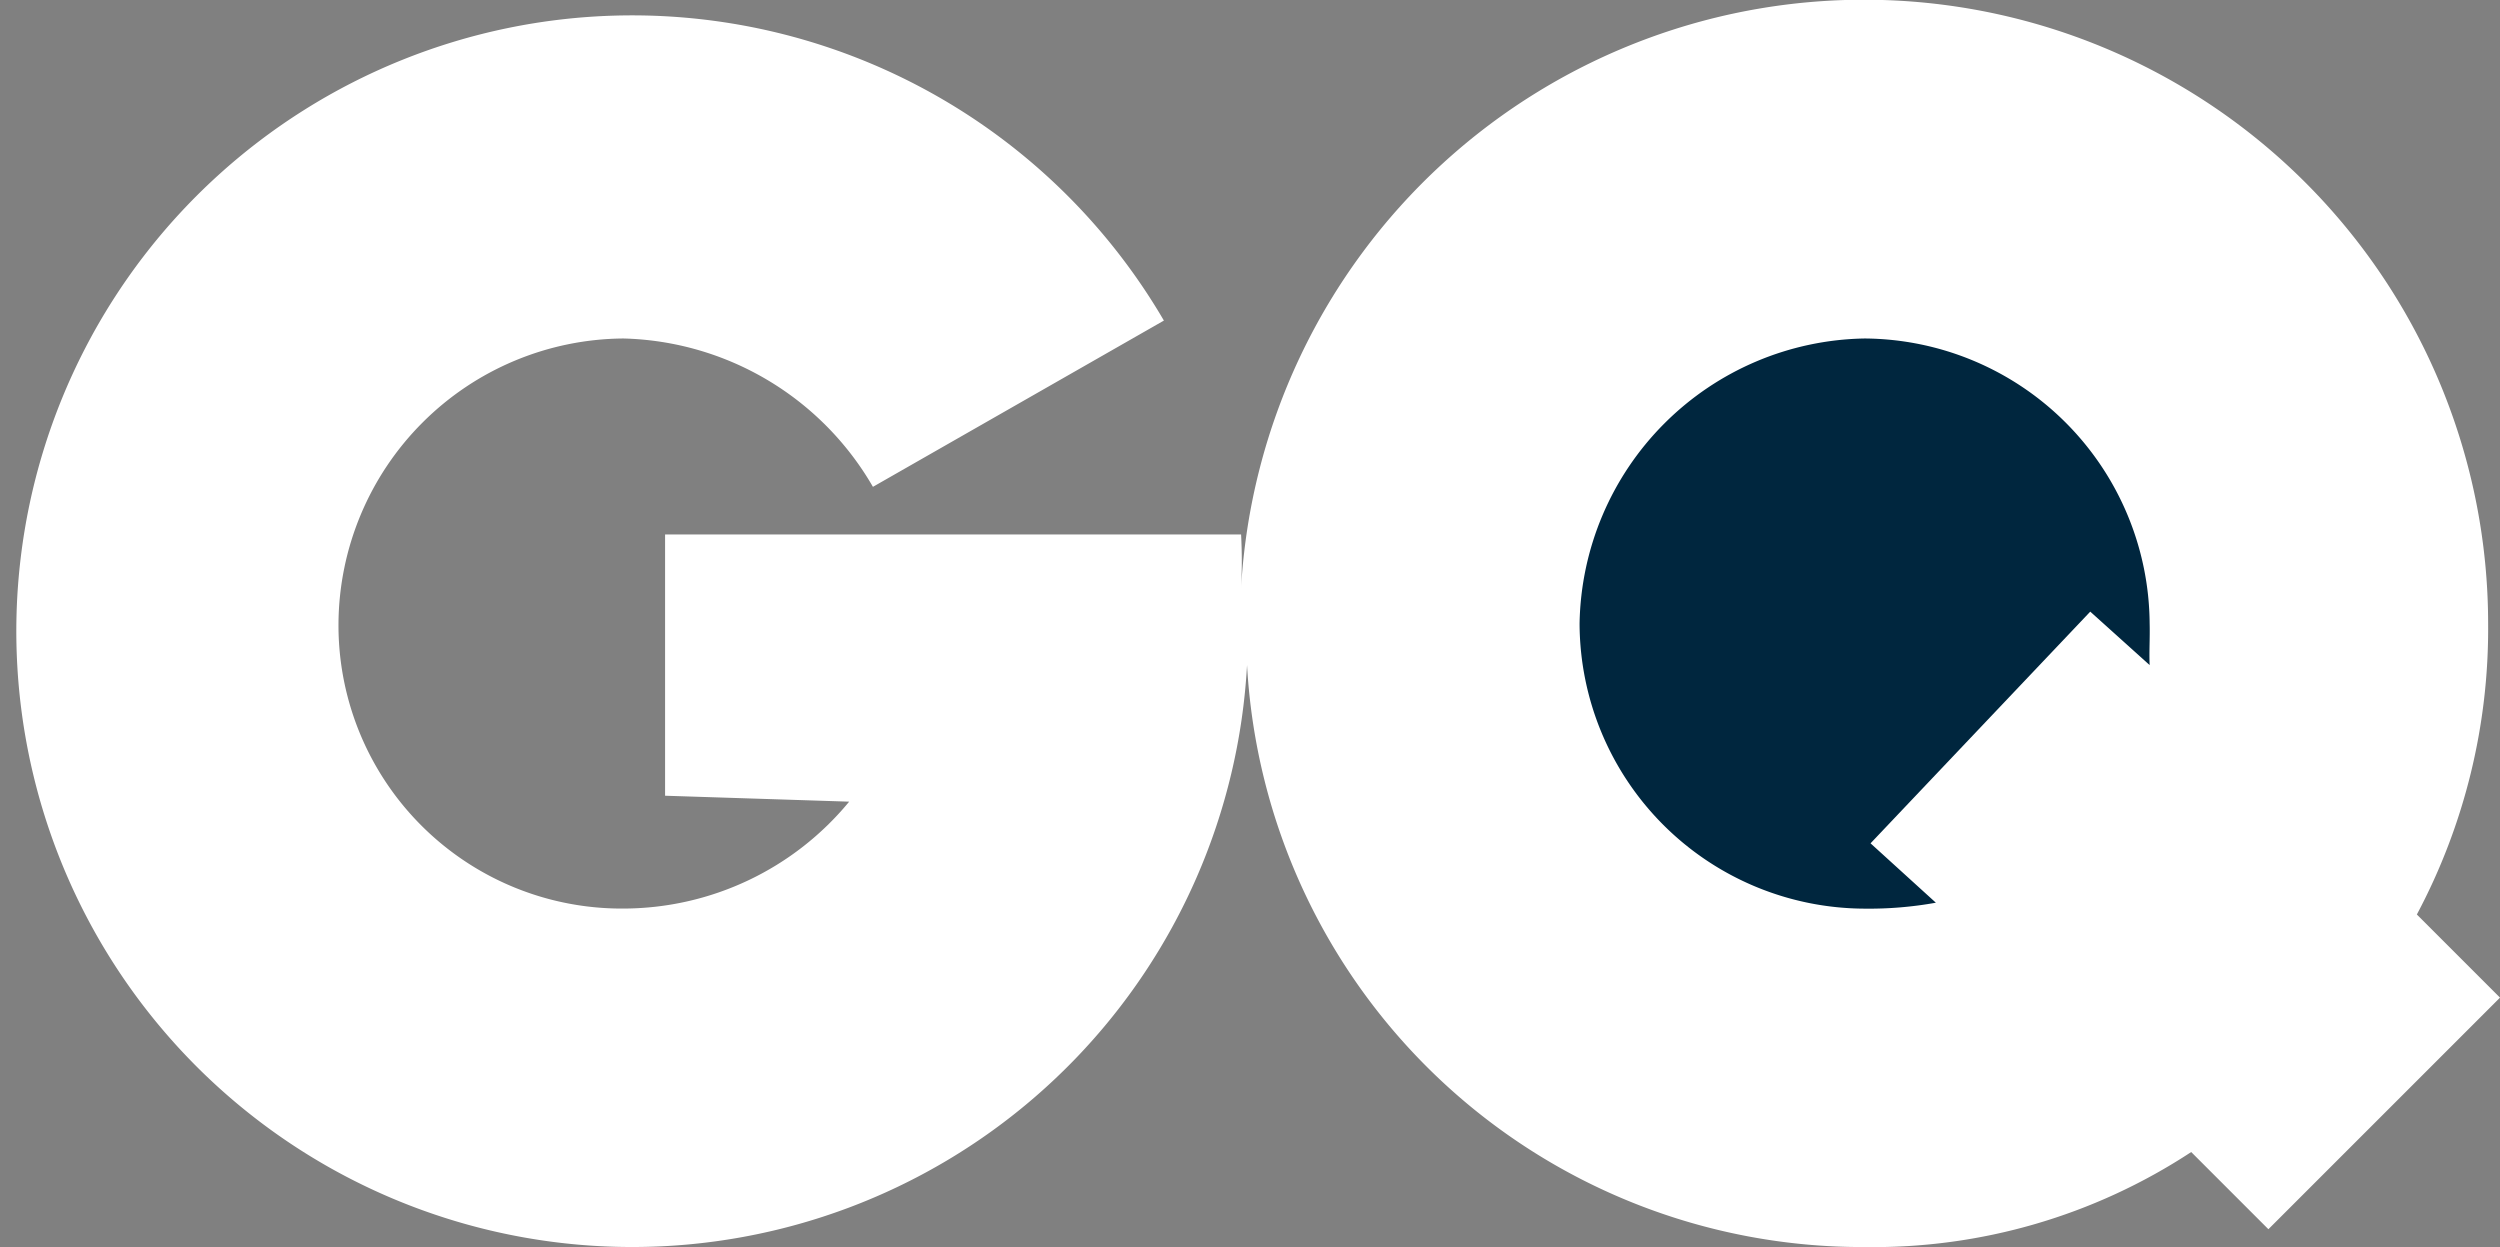
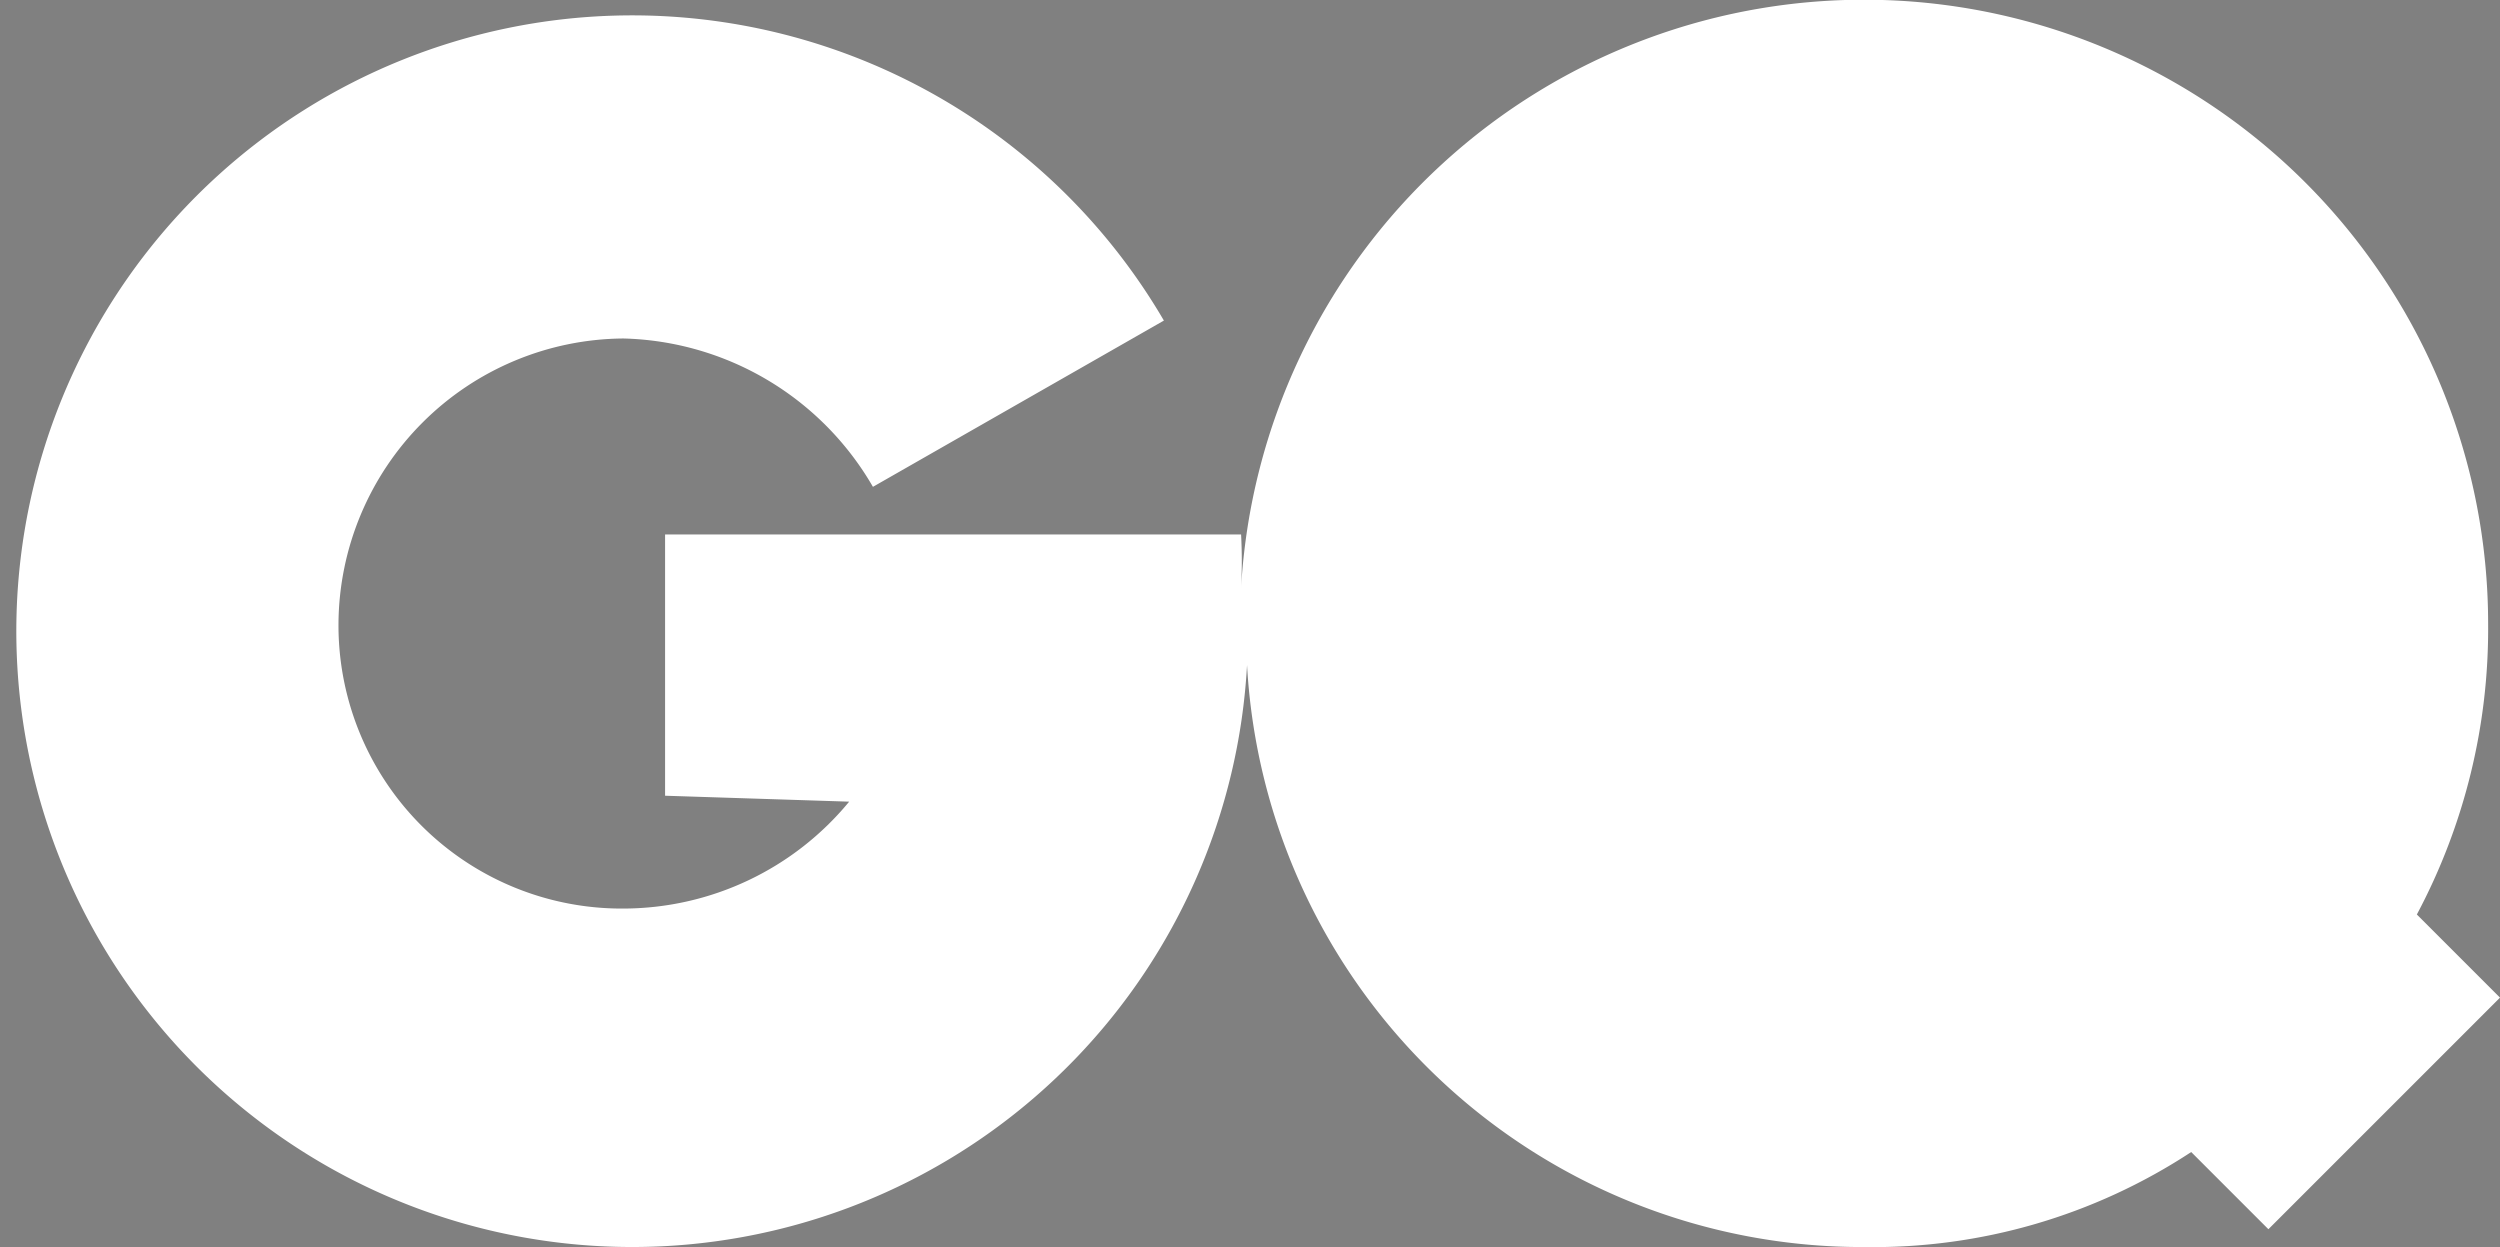
<svg xmlns="http://www.w3.org/2000/svg" viewBox="0 0 116.275 58" height="58" width="116.275">
  <rect x="0" y="0" width="116.275" height="58" fill="#808080" stroke="none" />
  <g transform="translate(0)" id="GQ_logo">
    <path fill="#fff" transform="translate(0)" d="M112.408,42.533A28.259,28.259,0,0,0,115.723,29a29.024,29.024,0,0,0-58-1.657,23.545,23.545,0,0,0,0-2.486H30.933V37.009l8.562.276A13.635,13.635,0,0,1,29,42.257,13.174,13.174,0,0,1,15.743,29,13.35,13.35,0,0,1,29,15.743a13.8,13.8,0,0,1,11.6,6.9l13.533-7.733A28.642,28.642,0,1,0,58,30.933,28.659,28.659,0,0,0,86.723,58a26.922,26.922,0,0,0,15.19-4.419l3.59,3.59L116.275,46.4Z" data-name="Path 1" id="Path_1" />
-     <path fill="#00263e" transform="translate(57.506 12.323)" d="M42.474,18.61l-2.762-2.486L29.493,26.9l3.038,2.762a17.479,17.479,0,0,1-3.314.276A13.3,13.3,0,0,1,15.96,16.677,13.487,13.487,0,0,1,29.217,3.42,13.347,13.347,0,0,1,42.474,16.677c.018.7-.028,1.316,0,1.933Z" data-name="Path 2" id="Path_2" />
  </g>
</svg>